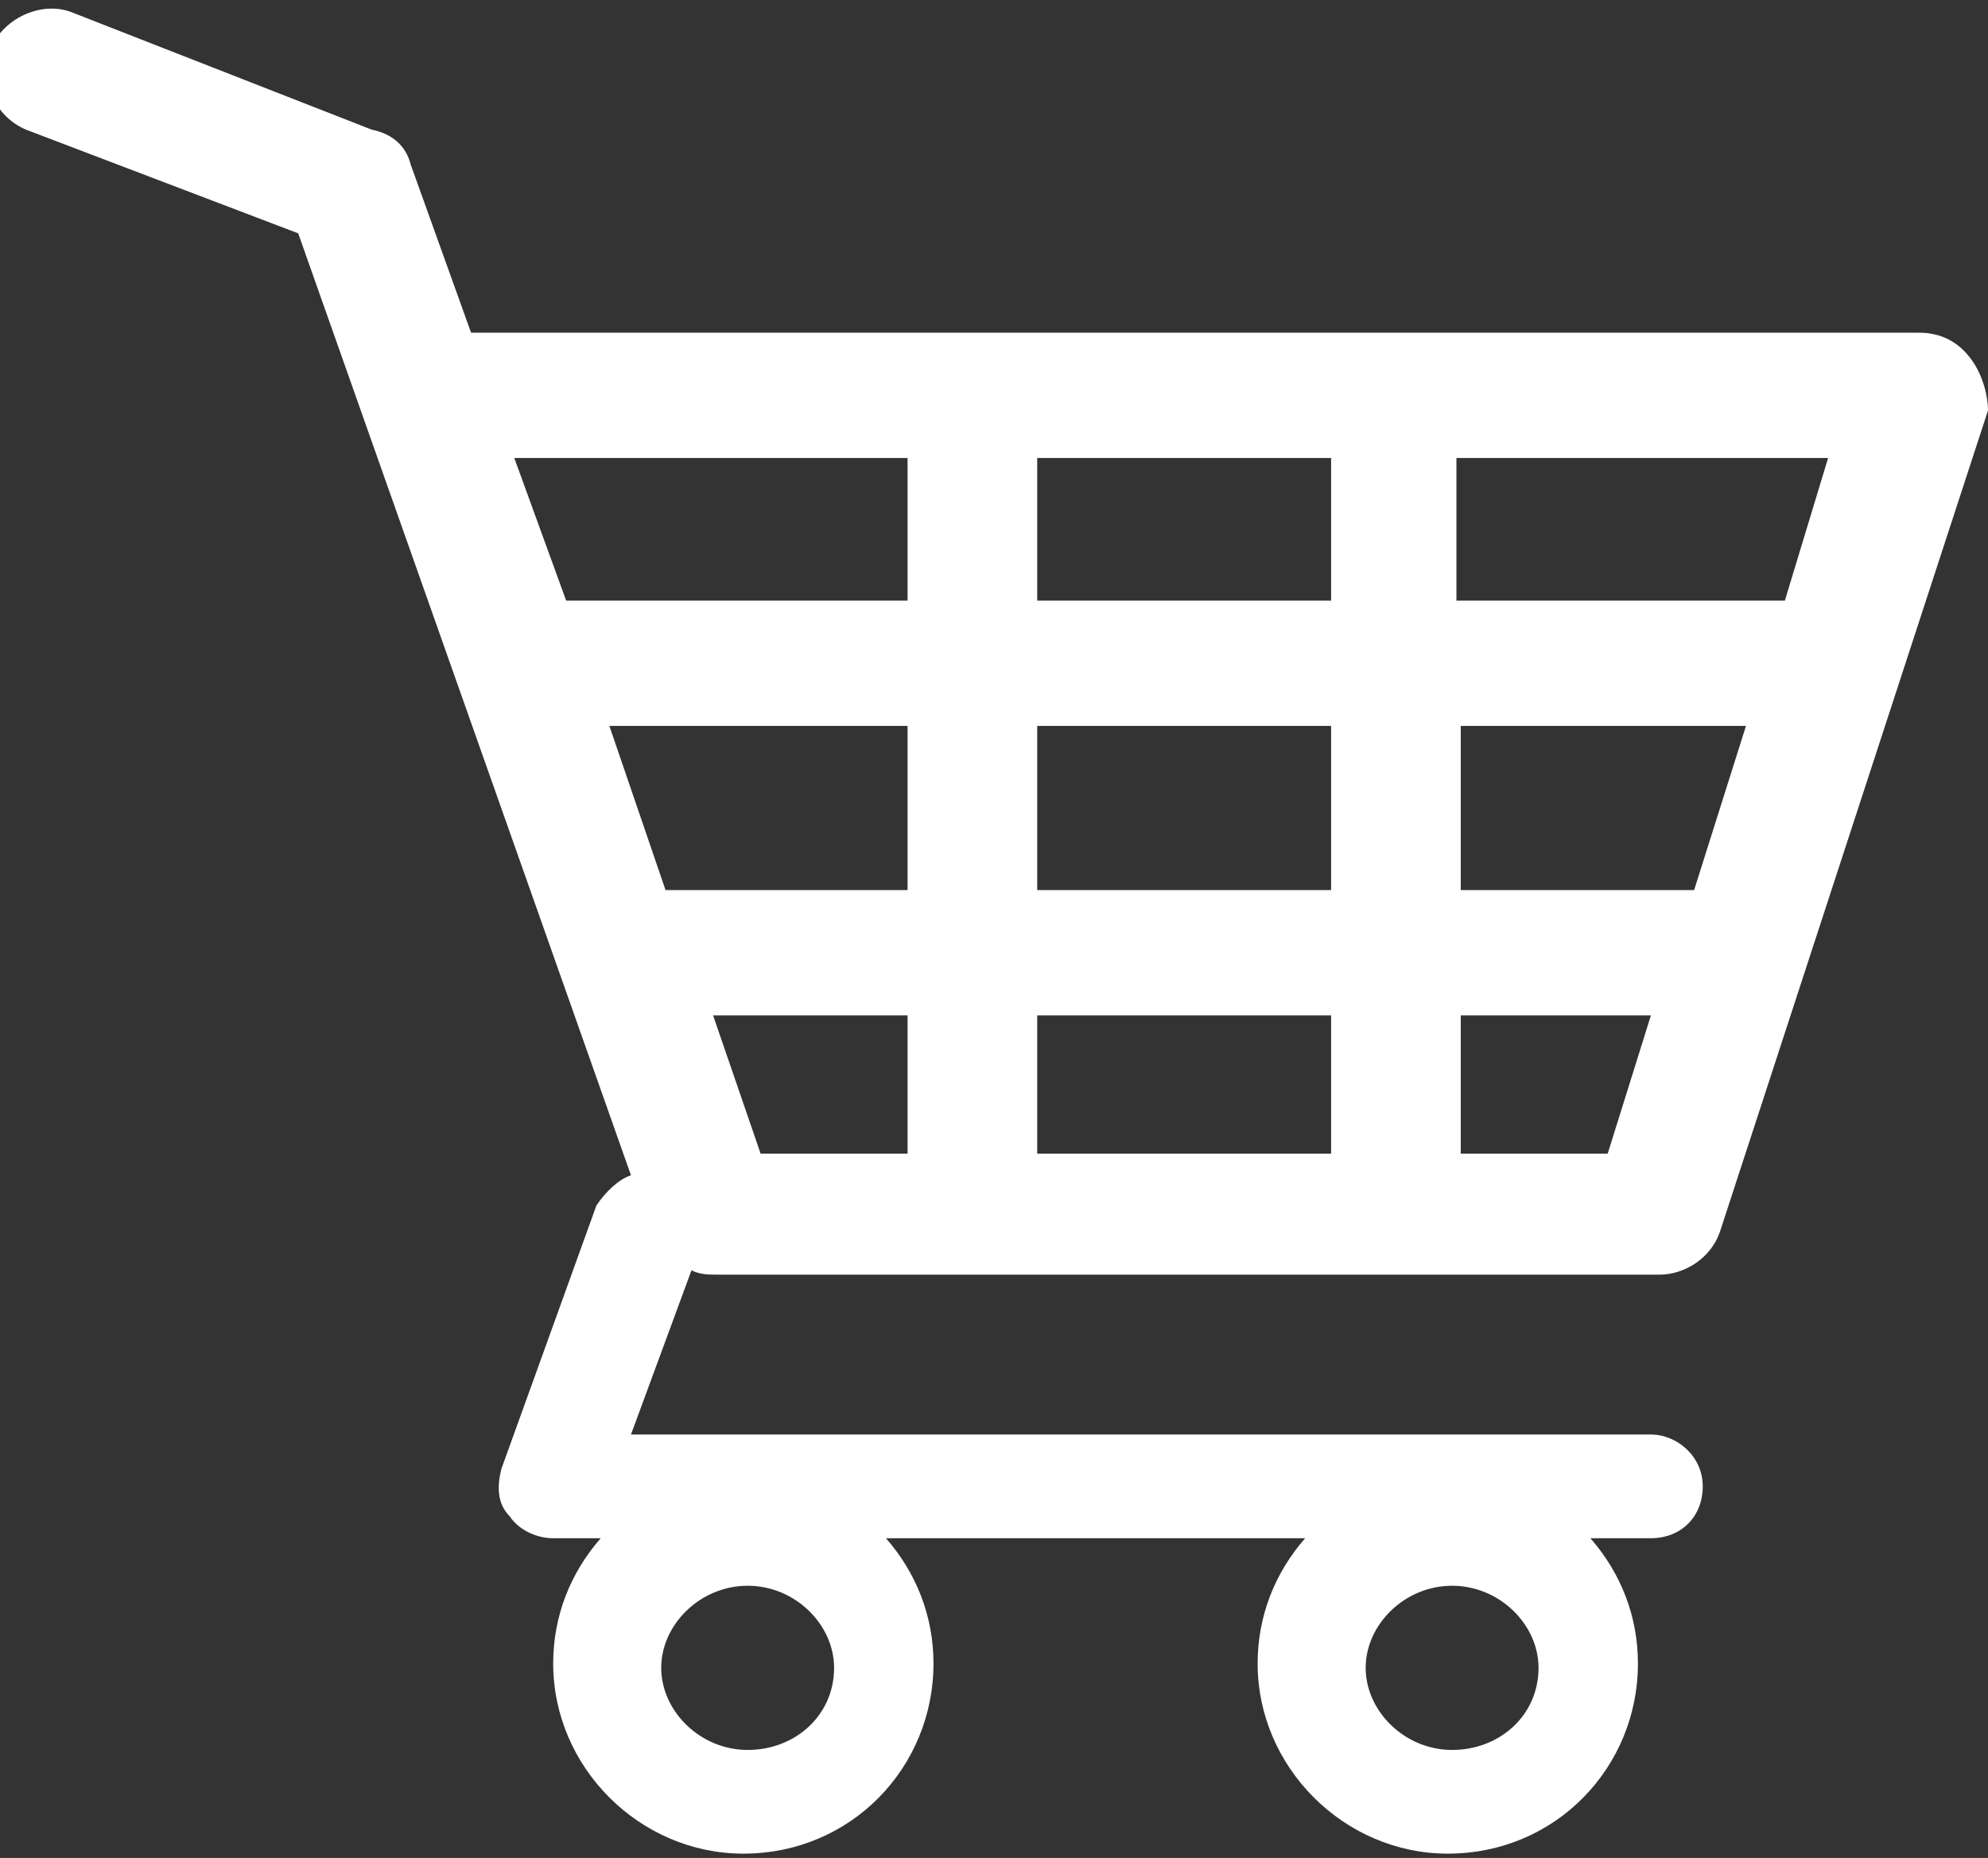
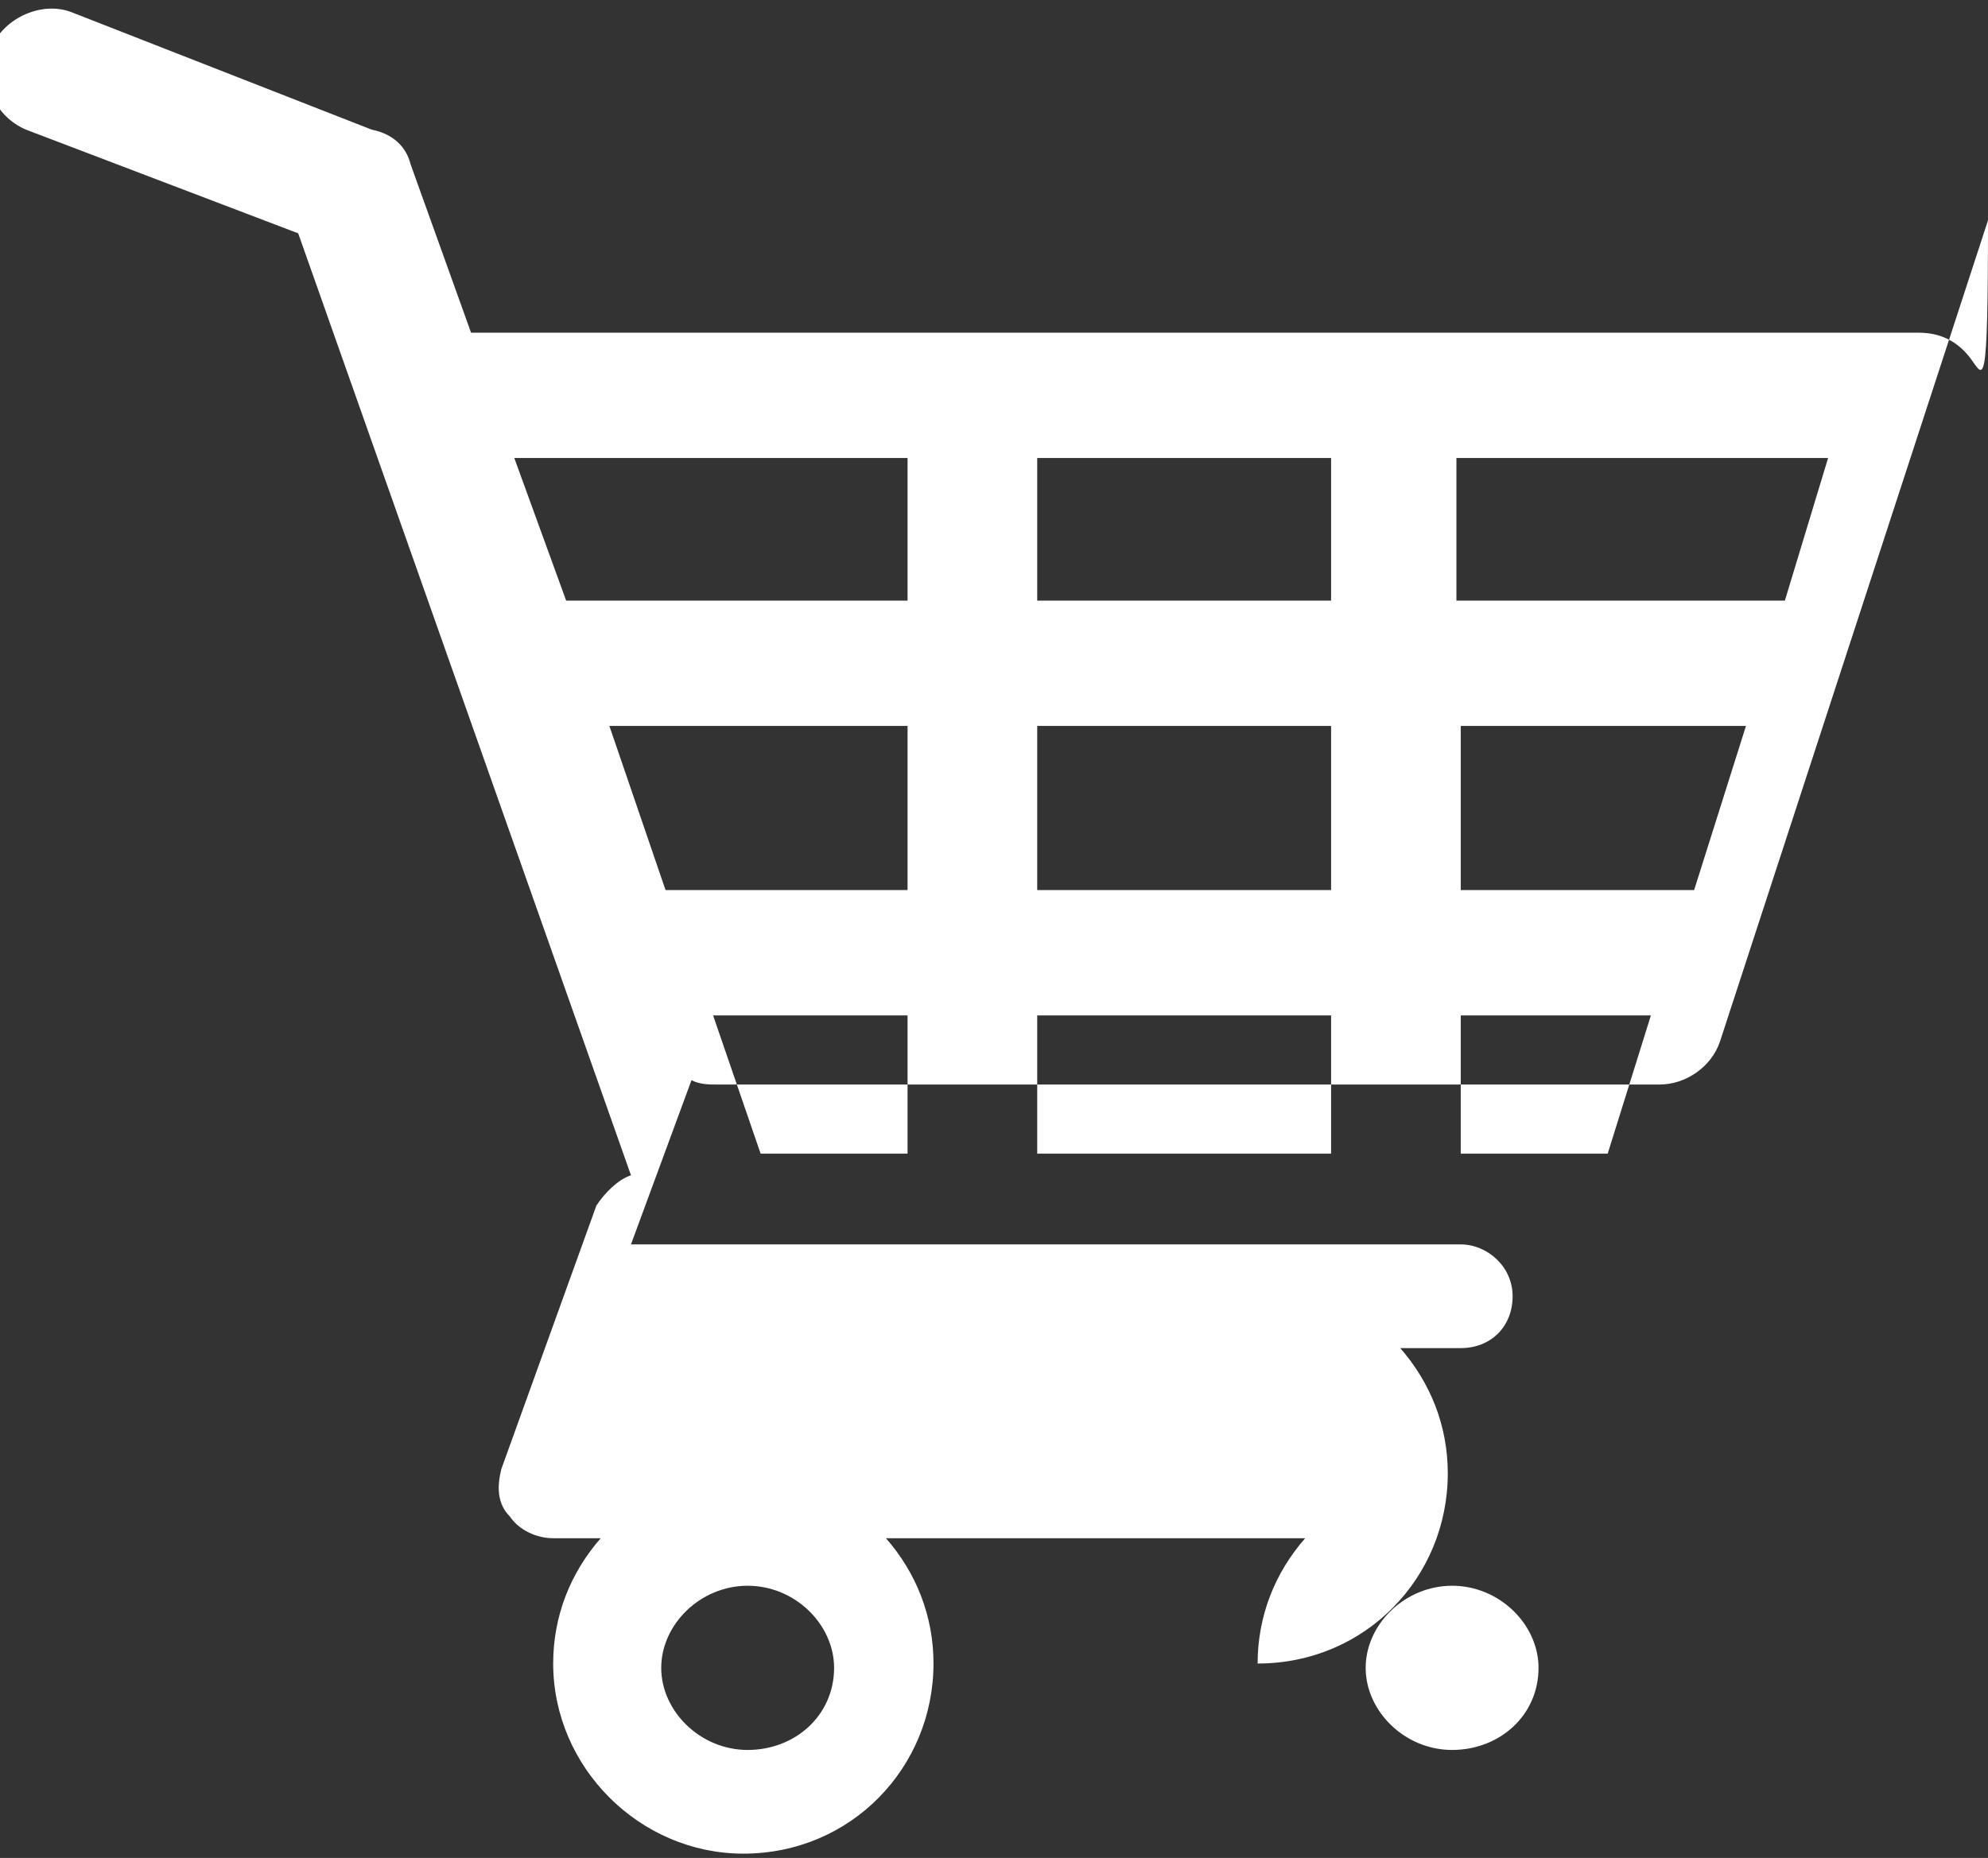
<svg xmlns="http://www.w3.org/2000/svg" version="1.1" id="Forma_1_1_" x="0px" y="0px" viewBox="0 0 46 43" style="enable-background:new 0 0 46 43;" xml:space="preserve">
  <rect x="0" y="0" width="46" height="43" fill="#333333" stroke="none" />
  <style type="text/css">
	.st0{fill-rule:evenodd;clip-rule:evenodd;fill:#FFFFFF;}
</style>
  <g id="Forma_1">
    <g>
-       <path class="st0" d="M45.6,8.3c-0.3-0.4-0.7-0.6-1.2-0.6H11.1c-0.1,0-0.1,0-0.2,0L9.5,3.8C9.4,3.4,9.1,3.1,8.6,3L1.7,0.3    C1,0,0.1,0.4-0.2,1.1C-0.5,1.9-0.1,2.7,0.6,3l6.3,2.4l7.7,21.8c-0.3,0.1-0.6,0.4-0.8,0.7l-2.2,6.1c-0.1,0.4-0.1,0.8,0.2,1.1    c0.2,0.3,0.6,0.5,1,0.5h1.1c-0.7,0.8-1.1,1.8-1.1,2.9c0,2.4,2,4.4,4.4,4.4c2.5,0,4.4-2,4.4-4.4c0-1.1-0.4-2.1-1.1-2.9h9.7    c-0.7,0.8-1.1,1.8-1.1,2.9c0,2.4,2,4.4,4.4,4.4c2.5,0,4.4-2,4.4-4.4c0-1.1-0.4-2.1-1.1-2.9h1.4c0.7,0,1.2-0.5,1.2-1.2    s-0.6-1.2-1.2-1.2H14.6l1.4-3.8c0.2,0.1,0.4,0.1,0.6,0.1h21.8c0.6,0,1.2-0.4,1.4-1l6.2-19C46,9.2,45.9,8.7,45.6,8.3z M33.6,36.7    c1.1,0,2,0.9,2,1.9c0,1.1-0.9,1.9-2,1.9c-1.1,0-2-0.9-2-1.9C31.6,37.6,32.5,36.7,33.6,36.7z M17.3,36.7c1.1,0,2,0.9,2,1.9    c0,1.1-0.9,1.9-2,1.9c-1.1,0-2-0.9-2-1.9C15.3,37.6,16.2,36.7,17.3,36.7z M21,26.7h-3.4l-1.1-3.2H21V26.7z M21,20.6h-5.6l-1.3-3.8    H21V20.6z M21,13.9h-7.9l-1.2-3.3H21V13.9z M30.8,26.7H24v-3.2h6.8V26.7z M30.8,20.6H24v-3.8h6.8V20.6z M30.8,13.9H24v-3.3h6.8    V13.9z M37.2,26.7h-3.4v-3.2h4.4L37.2,26.7z M39.2,20.6h-5.4v-3.8h6.6L39.2,20.6z M41.3,13.9h-7.6v-3.3h8.6L41.3,13.9z" />
+       <path class="st0" d="M45.6,8.3c-0.3-0.4-0.7-0.6-1.2-0.6H11.1c-0.1,0-0.1,0-0.2,0L9.5,3.8C9.4,3.4,9.1,3.1,8.6,3L1.7,0.3    C1,0,0.1,0.4-0.2,1.1C-0.5,1.9-0.1,2.7,0.6,3l6.3,2.4l7.7,21.8c-0.3,0.1-0.6,0.4-0.8,0.7l-2.2,6.1c-0.1,0.4-0.1,0.8,0.2,1.1    c0.2,0.3,0.6,0.5,1,0.5h1.1c-0.7,0.8-1.1,1.8-1.1,2.9c0,2.4,2,4.4,4.4,4.4c2.5,0,4.4-2,4.4-4.4c0-1.1-0.4-2.1-1.1-2.9h9.7    c-0.7,0.8-1.1,1.8-1.1,2.9c2.5,0,4.4-2,4.4-4.4c0-1.1-0.4-2.1-1.1-2.9h1.4c0.7,0,1.2-0.5,1.2-1.2    s-0.6-1.2-1.2-1.2H14.6l1.4-3.8c0.2,0.1,0.4,0.1,0.6,0.1h21.8c0.6,0,1.2-0.4,1.4-1l6.2-19C46,9.2,45.9,8.7,45.6,8.3z M33.6,36.7    c1.1,0,2,0.9,2,1.9c0,1.1-0.9,1.9-2,1.9c-1.1,0-2-0.9-2-1.9C31.6,37.6,32.5,36.7,33.6,36.7z M17.3,36.7c1.1,0,2,0.9,2,1.9    c0,1.1-0.9,1.9-2,1.9c-1.1,0-2-0.9-2-1.9C15.3,37.6,16.2,36.7,17.3,36.7z M21,26.7h-3.4l-1.1-3.2H21V26.7z M21,20.6h-5.6l-1.3-3.8    H21V20.6z M21,13.9h-7.9l-1.2-3.3H21V13.9z M30.8,26.7H24v-3.2h6.8V26.7z M30.8,20.6H24v-3.8h6.8V20.6z M30.8,13.9H24v-3.3h6.8    V13.9z M37.2,26.7h-3.4v-3.2h4.4L37.2,26.7z M39.2,20.6h-5.4v-3.8h6.6L39.2,20.6z M41.3,13.9h-7.6v-3.3h8.6L41.3,13.9z" />
    </g>
  </g>
</svg>